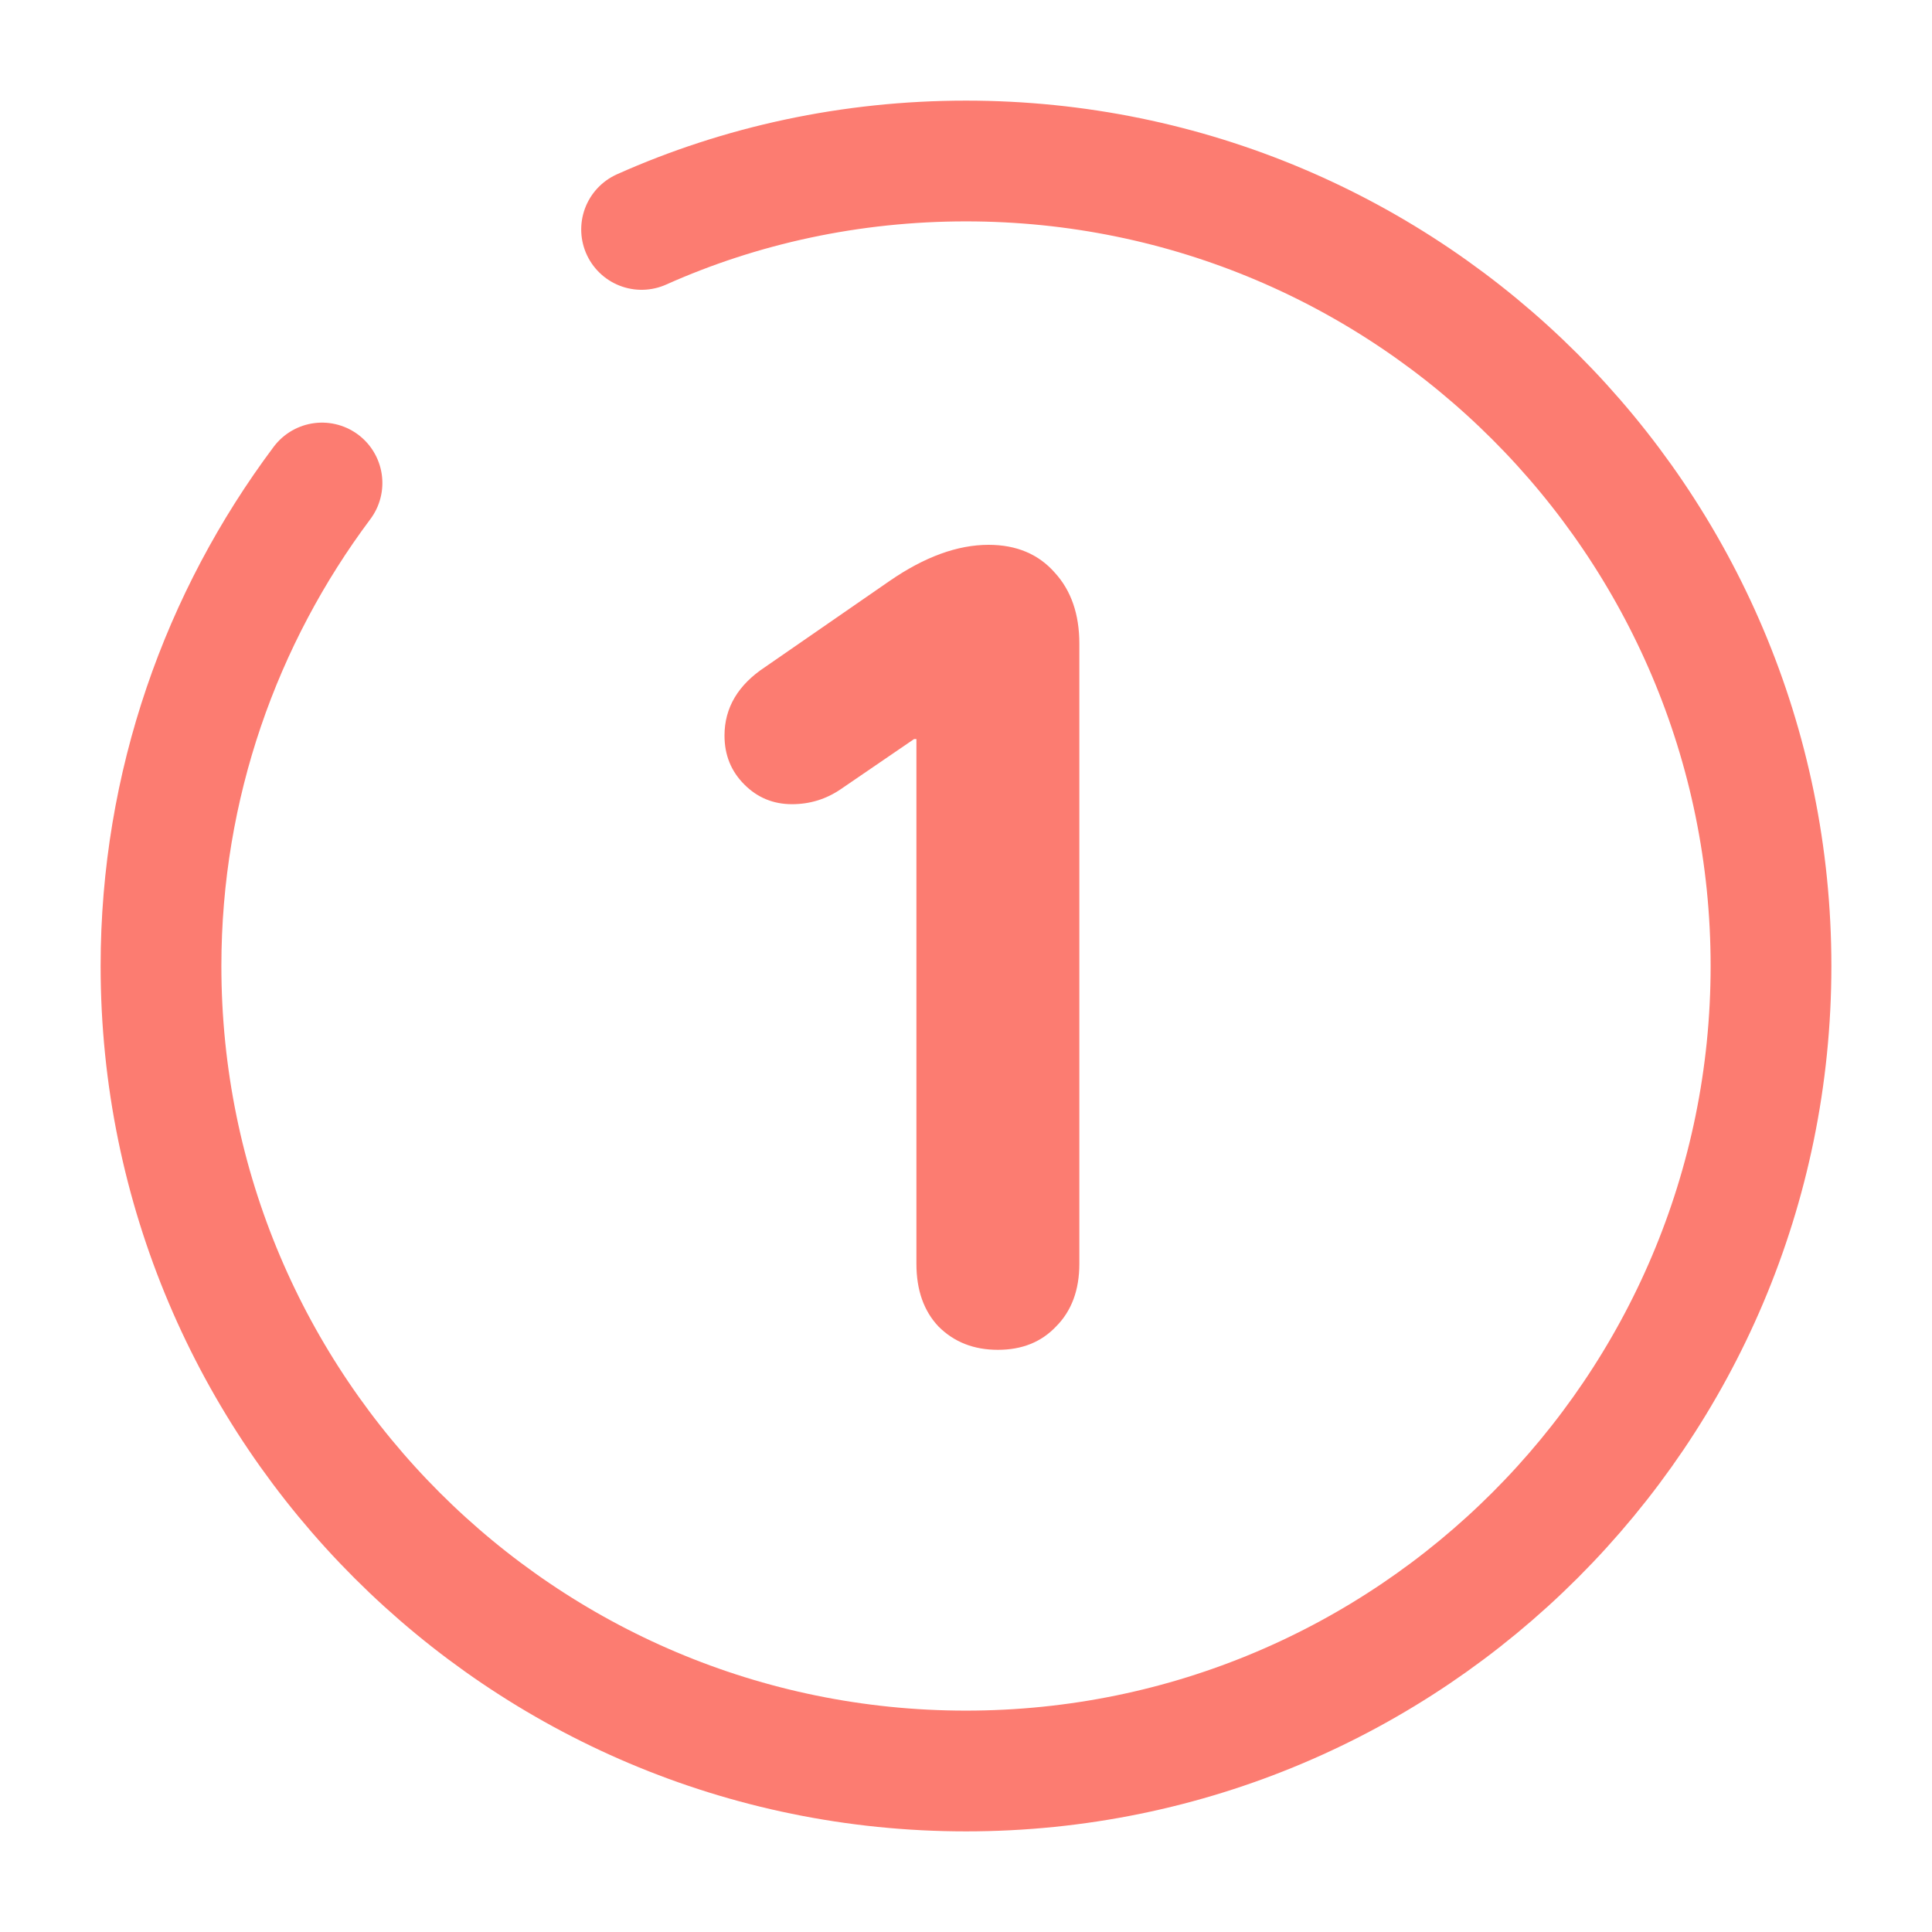
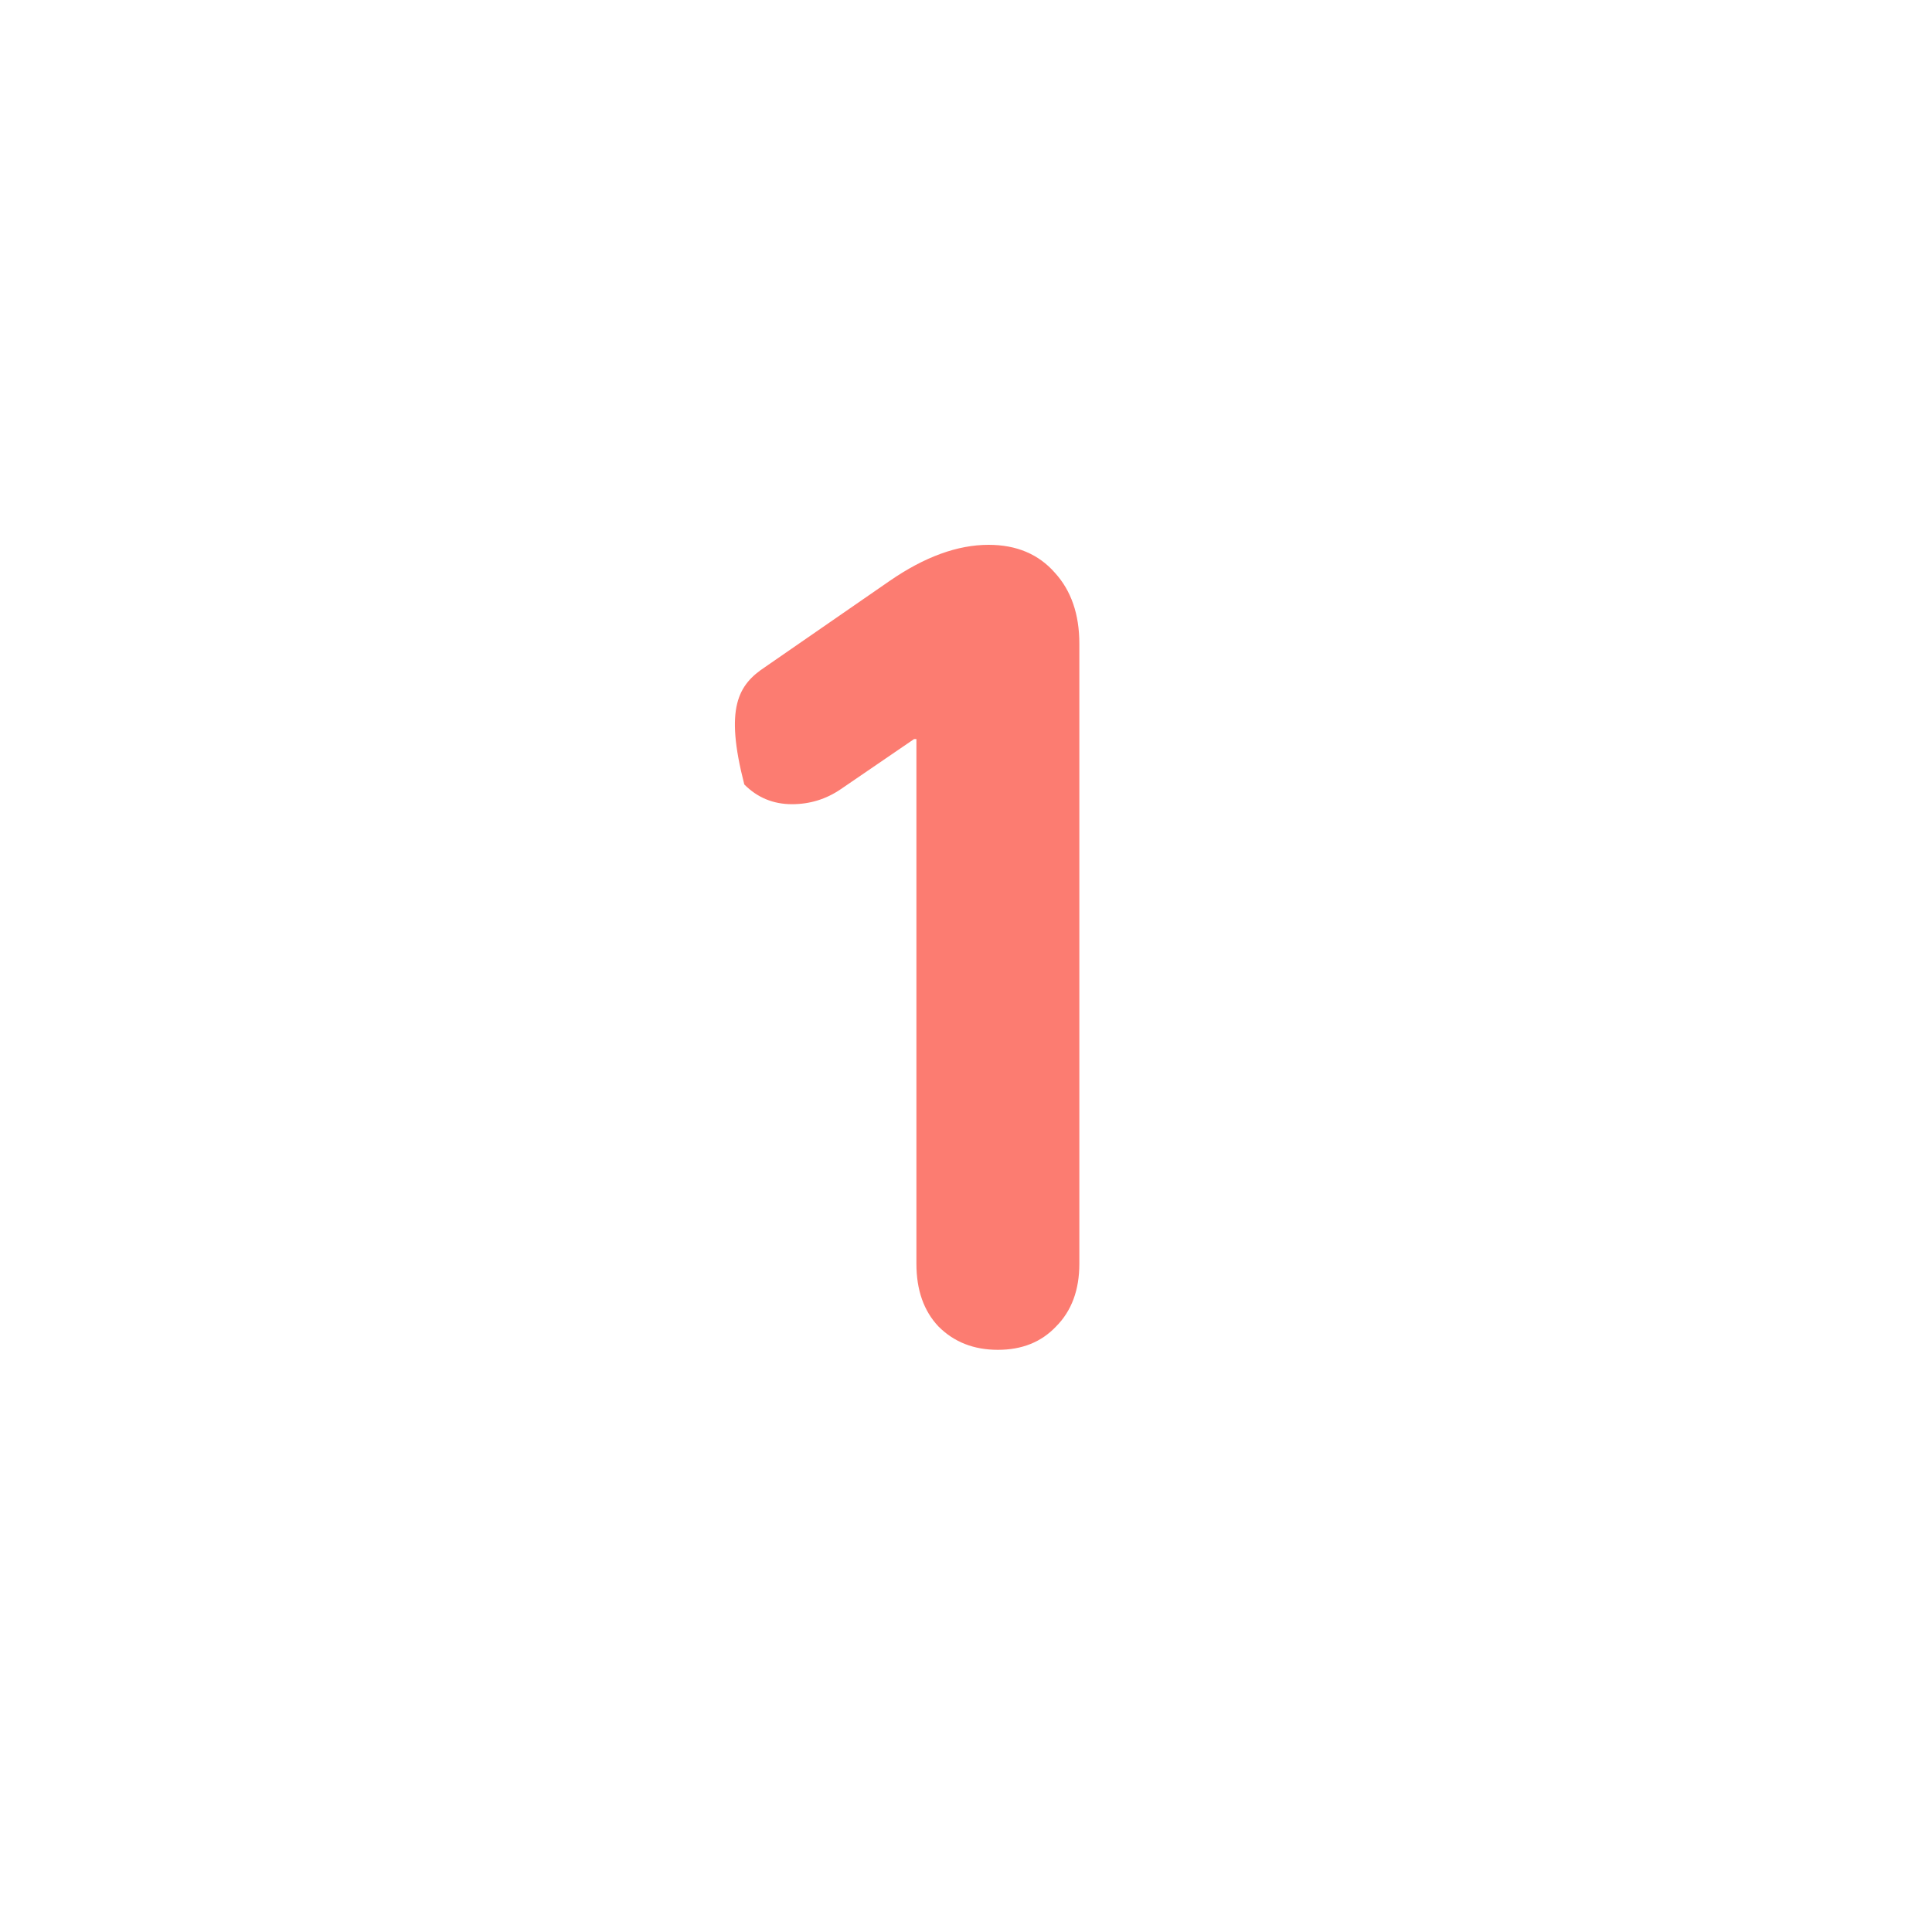
<svg xmlns="http://www.w3.org/2000/svg" width="24" height="24" viewBox="0 0 24 24" fill="none">
-   <path d="M11.384 15.699V9.181H11.355L10.445 9.803C10.262 9.928 10.06 9.99 9.838 9.99C9.607 9.99 9.409 9.909 9.246 9.745C9.082 9.581 9 9.379 9 9.138C9 8.791 9.169 8.507 9.506 8.285L11.052 7.216C11.486 6.917 11.895 6.768 12.28 6.768C12.627 6.768 12.902 6.884 13.104 7.115C13.306 7.336 13.408 7.63 13.408 7.996V15.699C13.408 16.026 13.311 16.286 13.118 16.479C12.935 16.672 12.695 16.768 12.396 16.768C12.097 16.768 11.852 16.672 11.659 16.479C11.476 16.286 11.384 16.026 11.384 15.699Z" fill="#FC7C71" />
-   <path d="M4 6C2.75 7.67 2 9.75 2 12C2 17.52 6.48 22 12 22C17.52 22 22 17.52 22 12C22 6.48 17.52 2 12 2C10.57 2 9.2 2.3 7.97 2.85" stroke="#FC7C71" stroke-width="1.5" stroke-linecap="round" stroke-linejoin="round" />
+   <path d="M11.384 15.699V9.181H11.355L10.445 9.803C10.262 9.928 10.06 9.99 9.838 9.99C9.607 9.99 9.409 9.909 9.246 9.745C9 8.791 9.169 8.507 9.506 8.285L11.052 7.216C11.486 6.917 11.895 6.768 12.28 6.768C12.627 6.768 12.902 6.884 13.104 7.115C13.306 7.336 13.408 7.63 13.408 7.996V15.699C13.408 16.026 13.311 16.286 13.118 16.479C12.935 16.672 12.695 16.768 12.396 16.768C12.097 16.768 11.852 16.672 11.659 16.479C11.476 16.286 11.384 16.026 11.384 15.699Z" fill="#FC7C71" />
</svg>